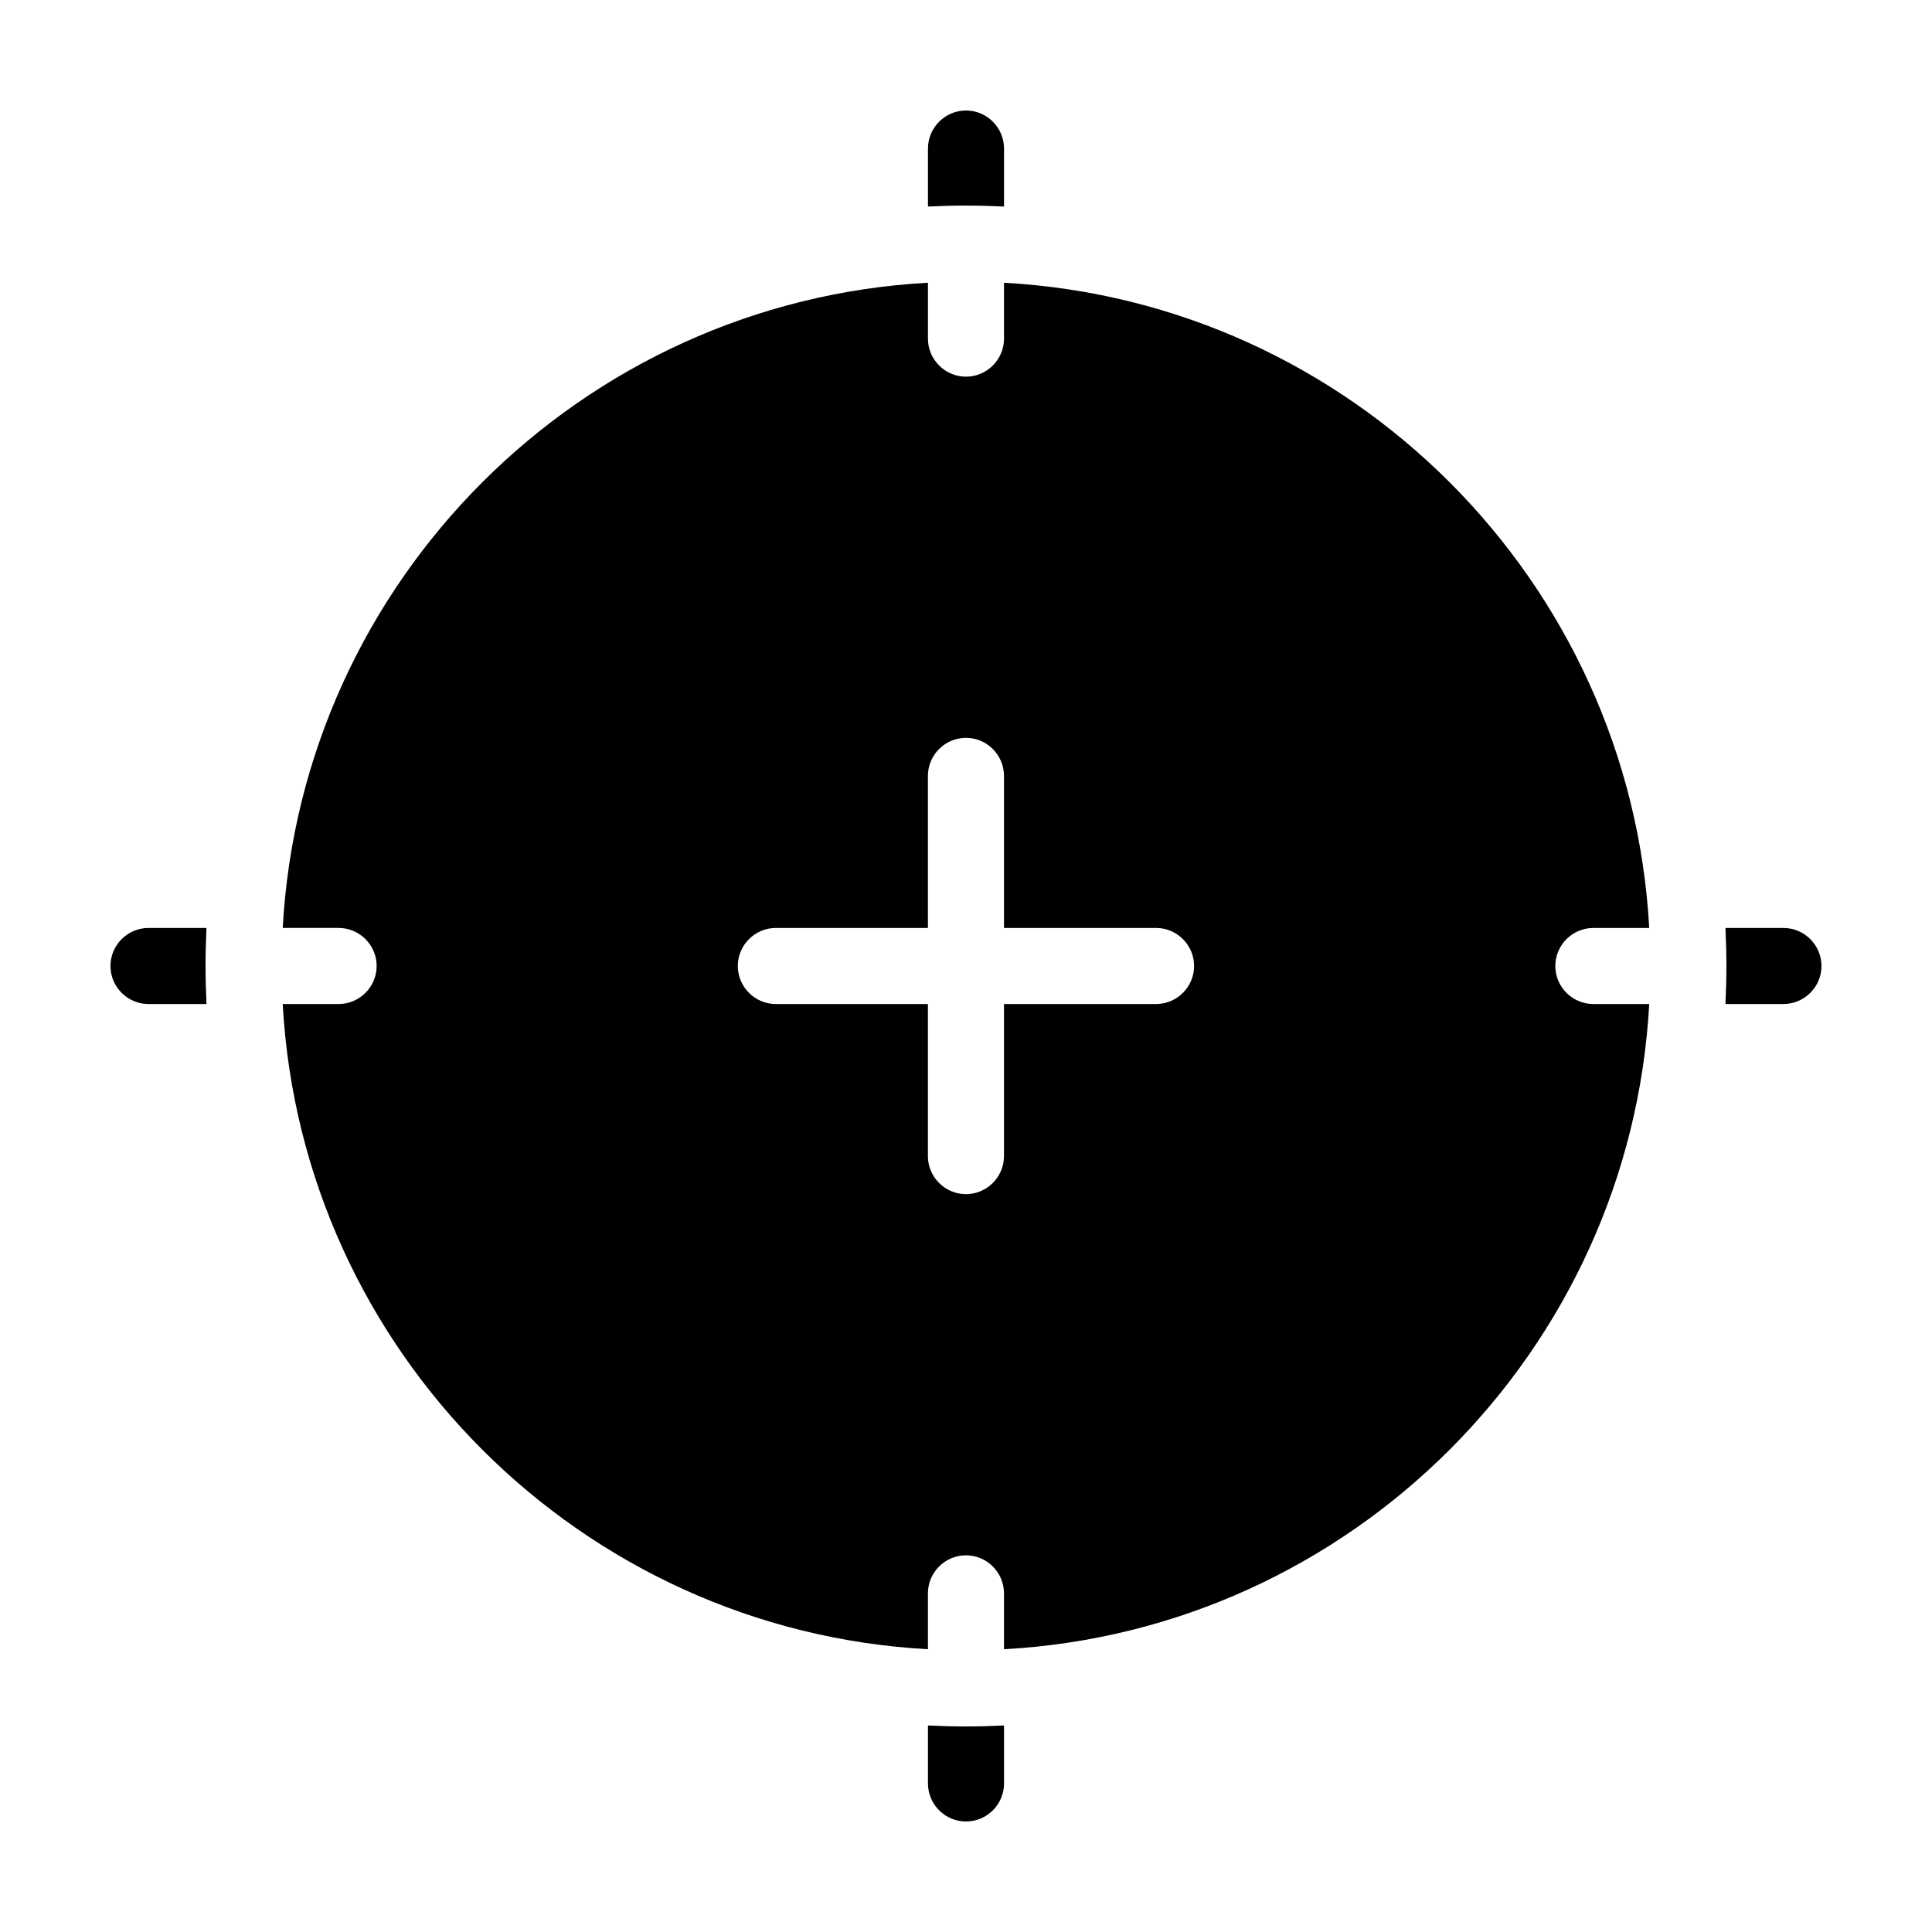
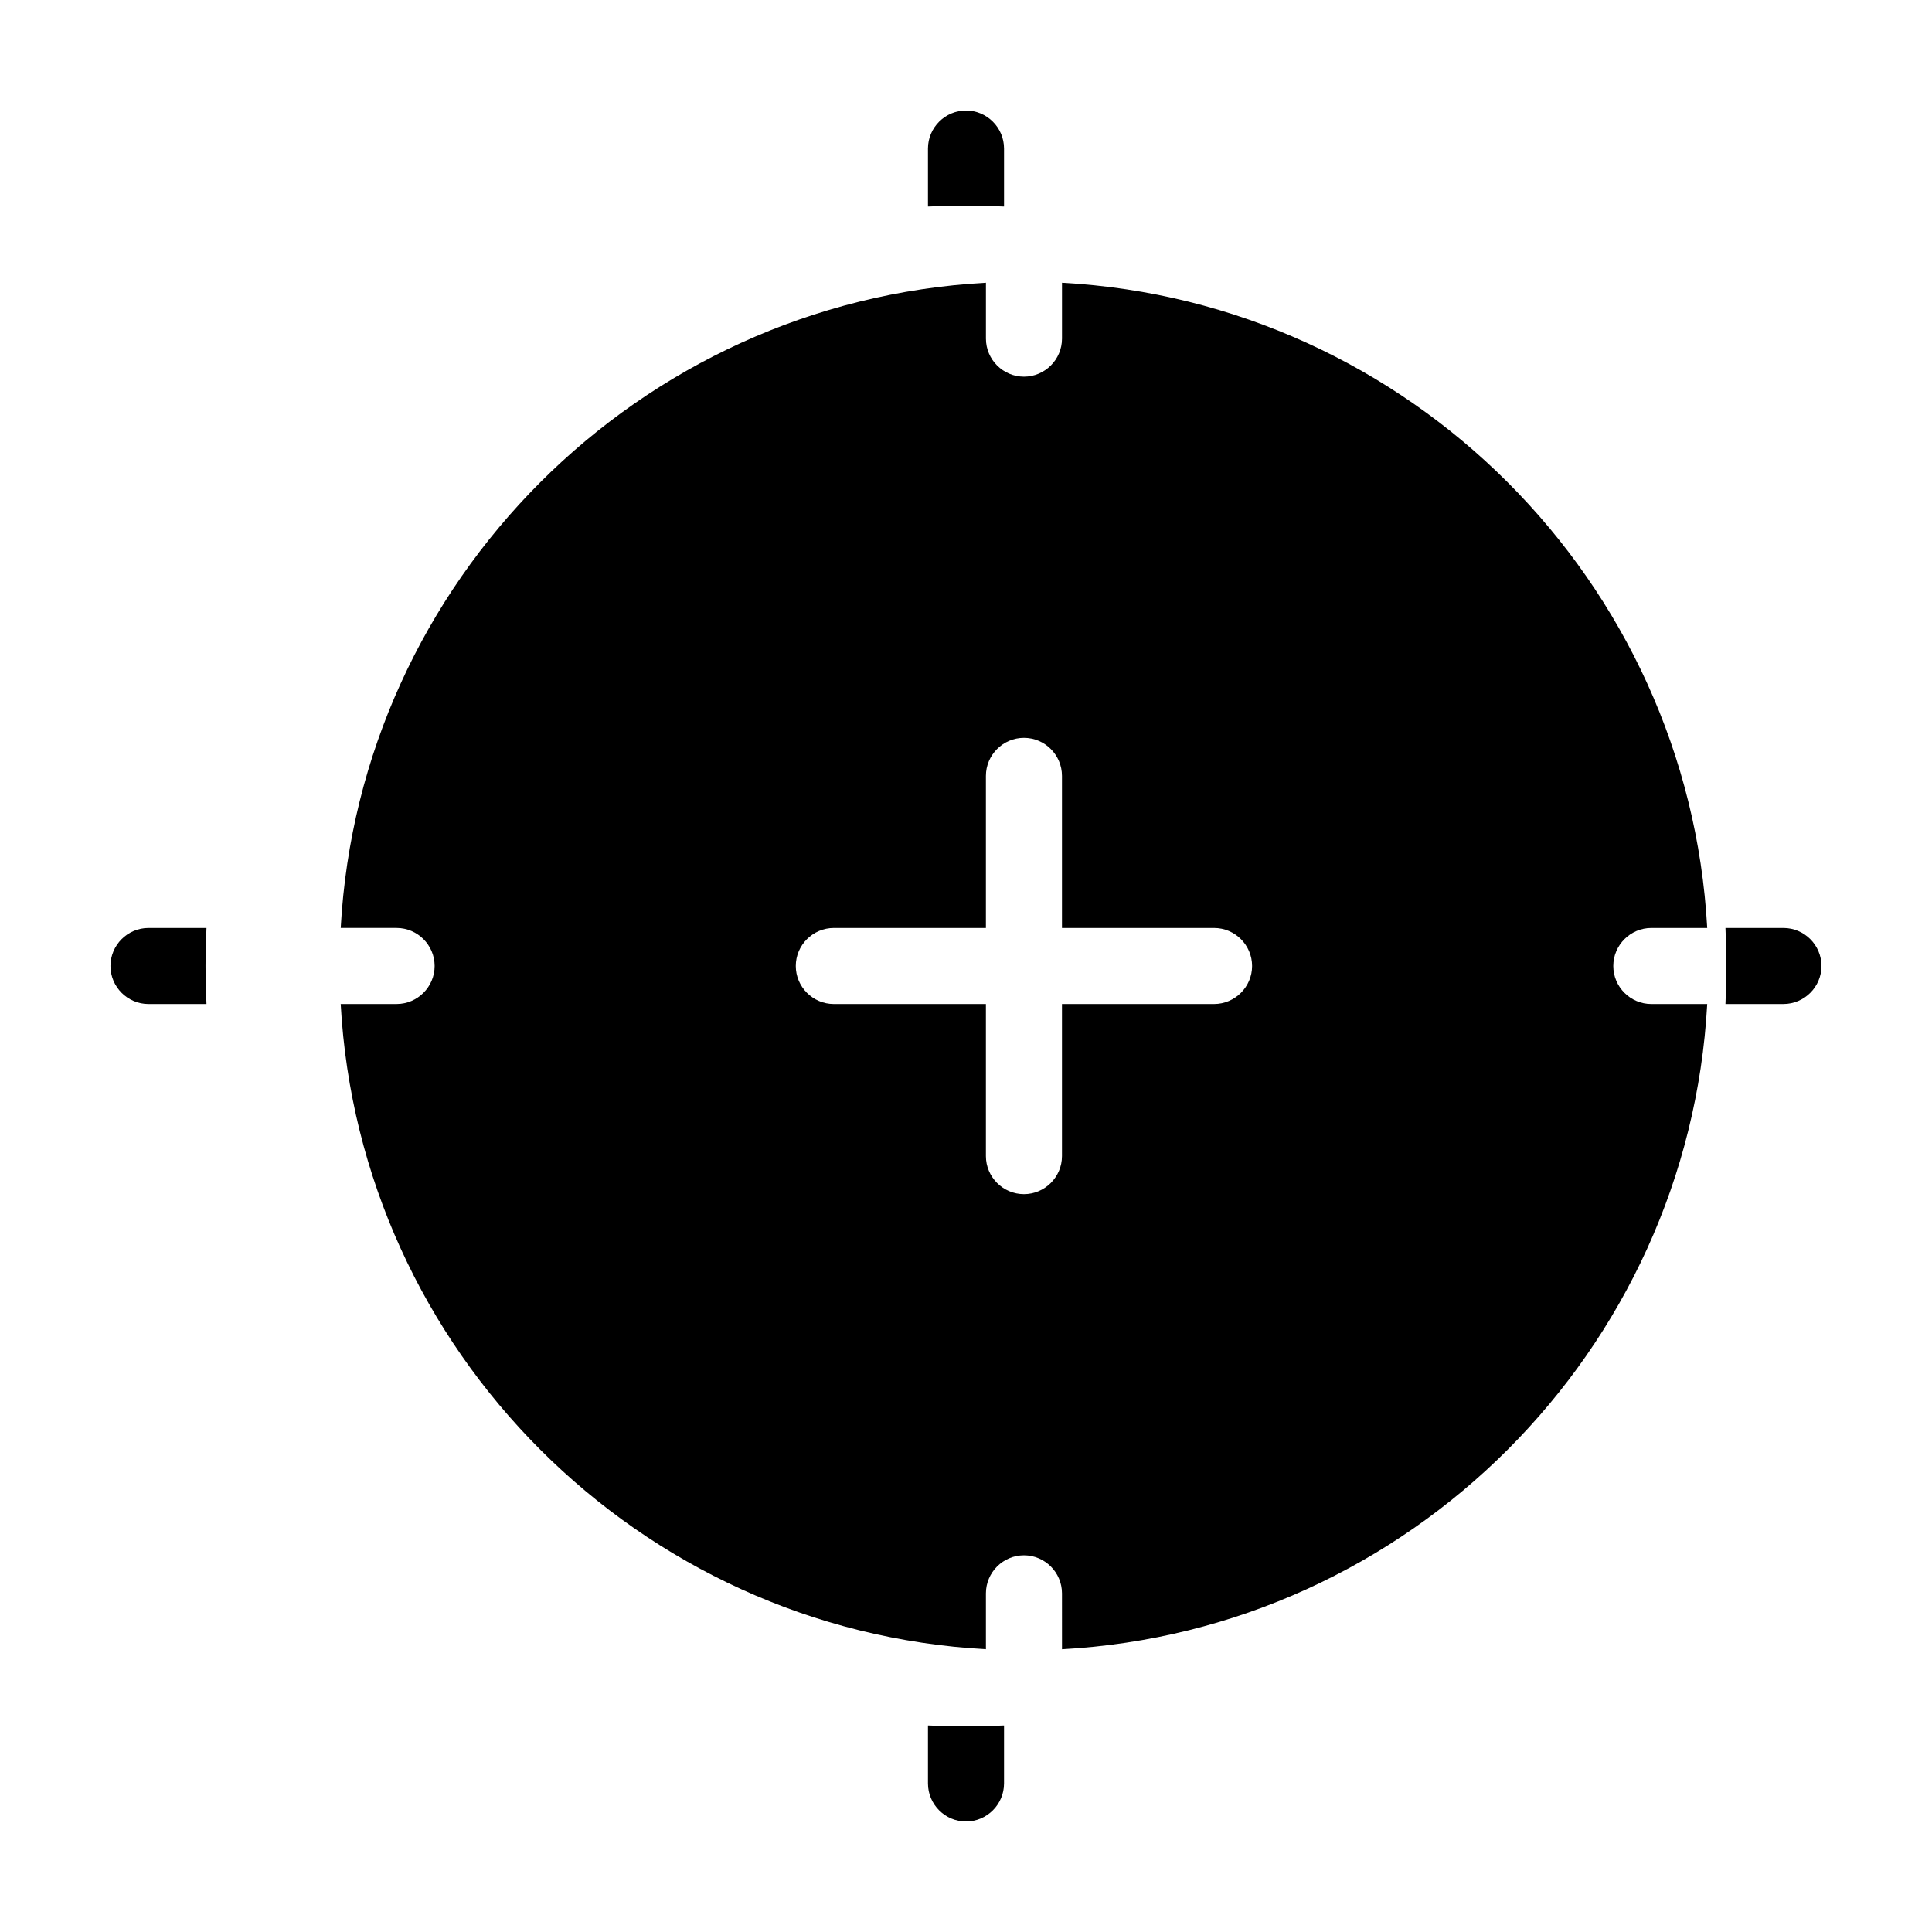
<svg xmlns="http://www.w3.org/2000/svg" fill="#000000" width="800px" height="800px" version="1.1" viewBox="144 144 512 512">
-   <path d="m400 198.48c-3.375 0-6.75 0.102-10.078 0.25v-15.367c0-5.543 4.535-10.078 10.078-10.078s10.078 4.535 10.078 10.078v15.367c-3.328-0.152-6.703-0.25-10.078-0.25zm-10.078 402.79v15.367c0 5.543 4.535 10.078 10.078 10.078s10.078-4.535 10.078-10.078v-15.367c-3.328 0.152-6.703 0.254-10.078 0.254-3.379 0-6.754-0.102-10.078-0.254zm226.71-211.35h-15.367c0.152 3.324 0.25 6.699 0.25 10.078 0 3.375-0.102 6.75-0.25 10.078l15.367-0.004c5.543 0 10.078-4.535 10.078-10.078-0.004-5.539-4.535-10.074-10.078-10.074zm-433.28 0c-5.543 0-10.078 4.535-10.078 10.078s4.535 10.078 10.078 10.078h15.367c-0.152-3.328-0.25-6.703-0.25-10.078s0.102-6.75 0.25-10.078zm372.82 10.078c0 5.543 4.535 10.078 10.078 10.078h14.812c-5.039 91.996-78.996 165.95-170.99 170.99l-0.004-14.816c0-5.543-4.535-10.078-10.078-10.078-5.543 0-10.078 4.535-10.078 10.078v14.812c-91.996-5.039-165.95-78.996-170.99-170.99h14.816c5.543 0 10.078-4.535 10.078-10.078 0-5.543-4.535-10.078-10.078-10.078h-14.812c5.039-91.996 78.996-165.95 170.99-170.99v14.816c0 5.543 4.535 10.078 10.078 10.078s10.078-4.535 10.078-10.078v-14.812c91.996 5.039 165.95 78.996 170.99 170.99h-14.816c-5.539 0-10.074 4.535-10.074 10.078zm-95.723 0c0-5.543-4.535-10.078-10.078-10.078h-40.305v-40.305c0-5.543-4.535-10.078-10.078-10.078-5.543 0-10.078 4.535-10.078 10.078v40.305h-40.305c-5.543 0-10.078 4.535-10.078 10.078s4.535 10.078 10.078 10.078h40.305v40.305c0 5.543 4.535 10.078 10.078 10.078 5.543 0 10.078-4.535 10.078-10.078v-40.305h40.305c5.543-0.004 10.078-4.539 10.078-10.078z" />
+   <path d="m400 198.48c-3.375 0-6.75 0.102-10.078 0.25v-15.367c0-5.543 4.535-10.078 10.078-10.078s10.078 4.535 10.078 10.078v15.367c-3.328-0.152-6.703-0.25-10.078-0.25zm-10.078 402.79v15.367c0 5.543 4.535 10.078 10.078 10.078s10.078-4.535 10.078-10.078v-15.367c-3.328 0.152-6.703 0.254-10.078 0.254-3.379 0-6.754-0.102-10.078-0.254zm226.71-211.35h-15.367c0.152 3.324 0.25 6.699 0.25 10.078 0 3.375-0.102 6.75-0.25 10.078l15.367-0.004c5.543 0 10.078-4.535 10.078-10.078-0.004-5.539-4.535-10.074-10.078-10.074zm-433.28 0c-5.543 0-10.078 4.535-10.078 10.078s4.535 10.078 10.078 10.078h15.367c-0.152-3.328-0.25-6.703-0.25-10.078s0.102-6.75 0.25-10.078m372.82 10.078c0 5.543 4.535 10.078 10.078 10.078h14.812c-5.039 91.996-78.996 165.95-170.99 170.99l-0.004-14.816c0-5.543-4.535-10.078-10.078-10.078-5.543 0-10.078 4.535-10.078 10.078v14.812c-91.996-5.039-165.95-78.996-170.99-170.99h14.816c5.543 0 10.078-4.535 10.078-10.078 0-5.543-4.535-10.078-10.078-10.078h-14.812c5.039-91.996 78.996-165.95 170.99-170.99v14.816c0 5.543 4.535 10.078 10.078 10.078s10.078-4.535 10.078-10.078v-14.812c91.996 5.039 165.95 78.996 170.99 170.99h-14.816c-5.539 0-10.074 4.535-10.074 10.078zm-95.723 0c0-5.543-4.535-10.078-10.078-10.078h-40.305v-40.305c0-5.543-4.535-10.078-10.078-10.078-5.543 0-10.078 4.535-10.078 10.078v40.305h-40.305c-5.543 0-10.078 4.535-10.078 10.078s4.535 10.078 10.078 10.078h40.305v40.305c0 5.543 4.535 10.078 10.078 10.078 5.543 0 10.078-4.535 10.078-10.078v-40.305h40.305c5.543-0.004 10.078-4.539 10.078-10.078z" />
</svg>